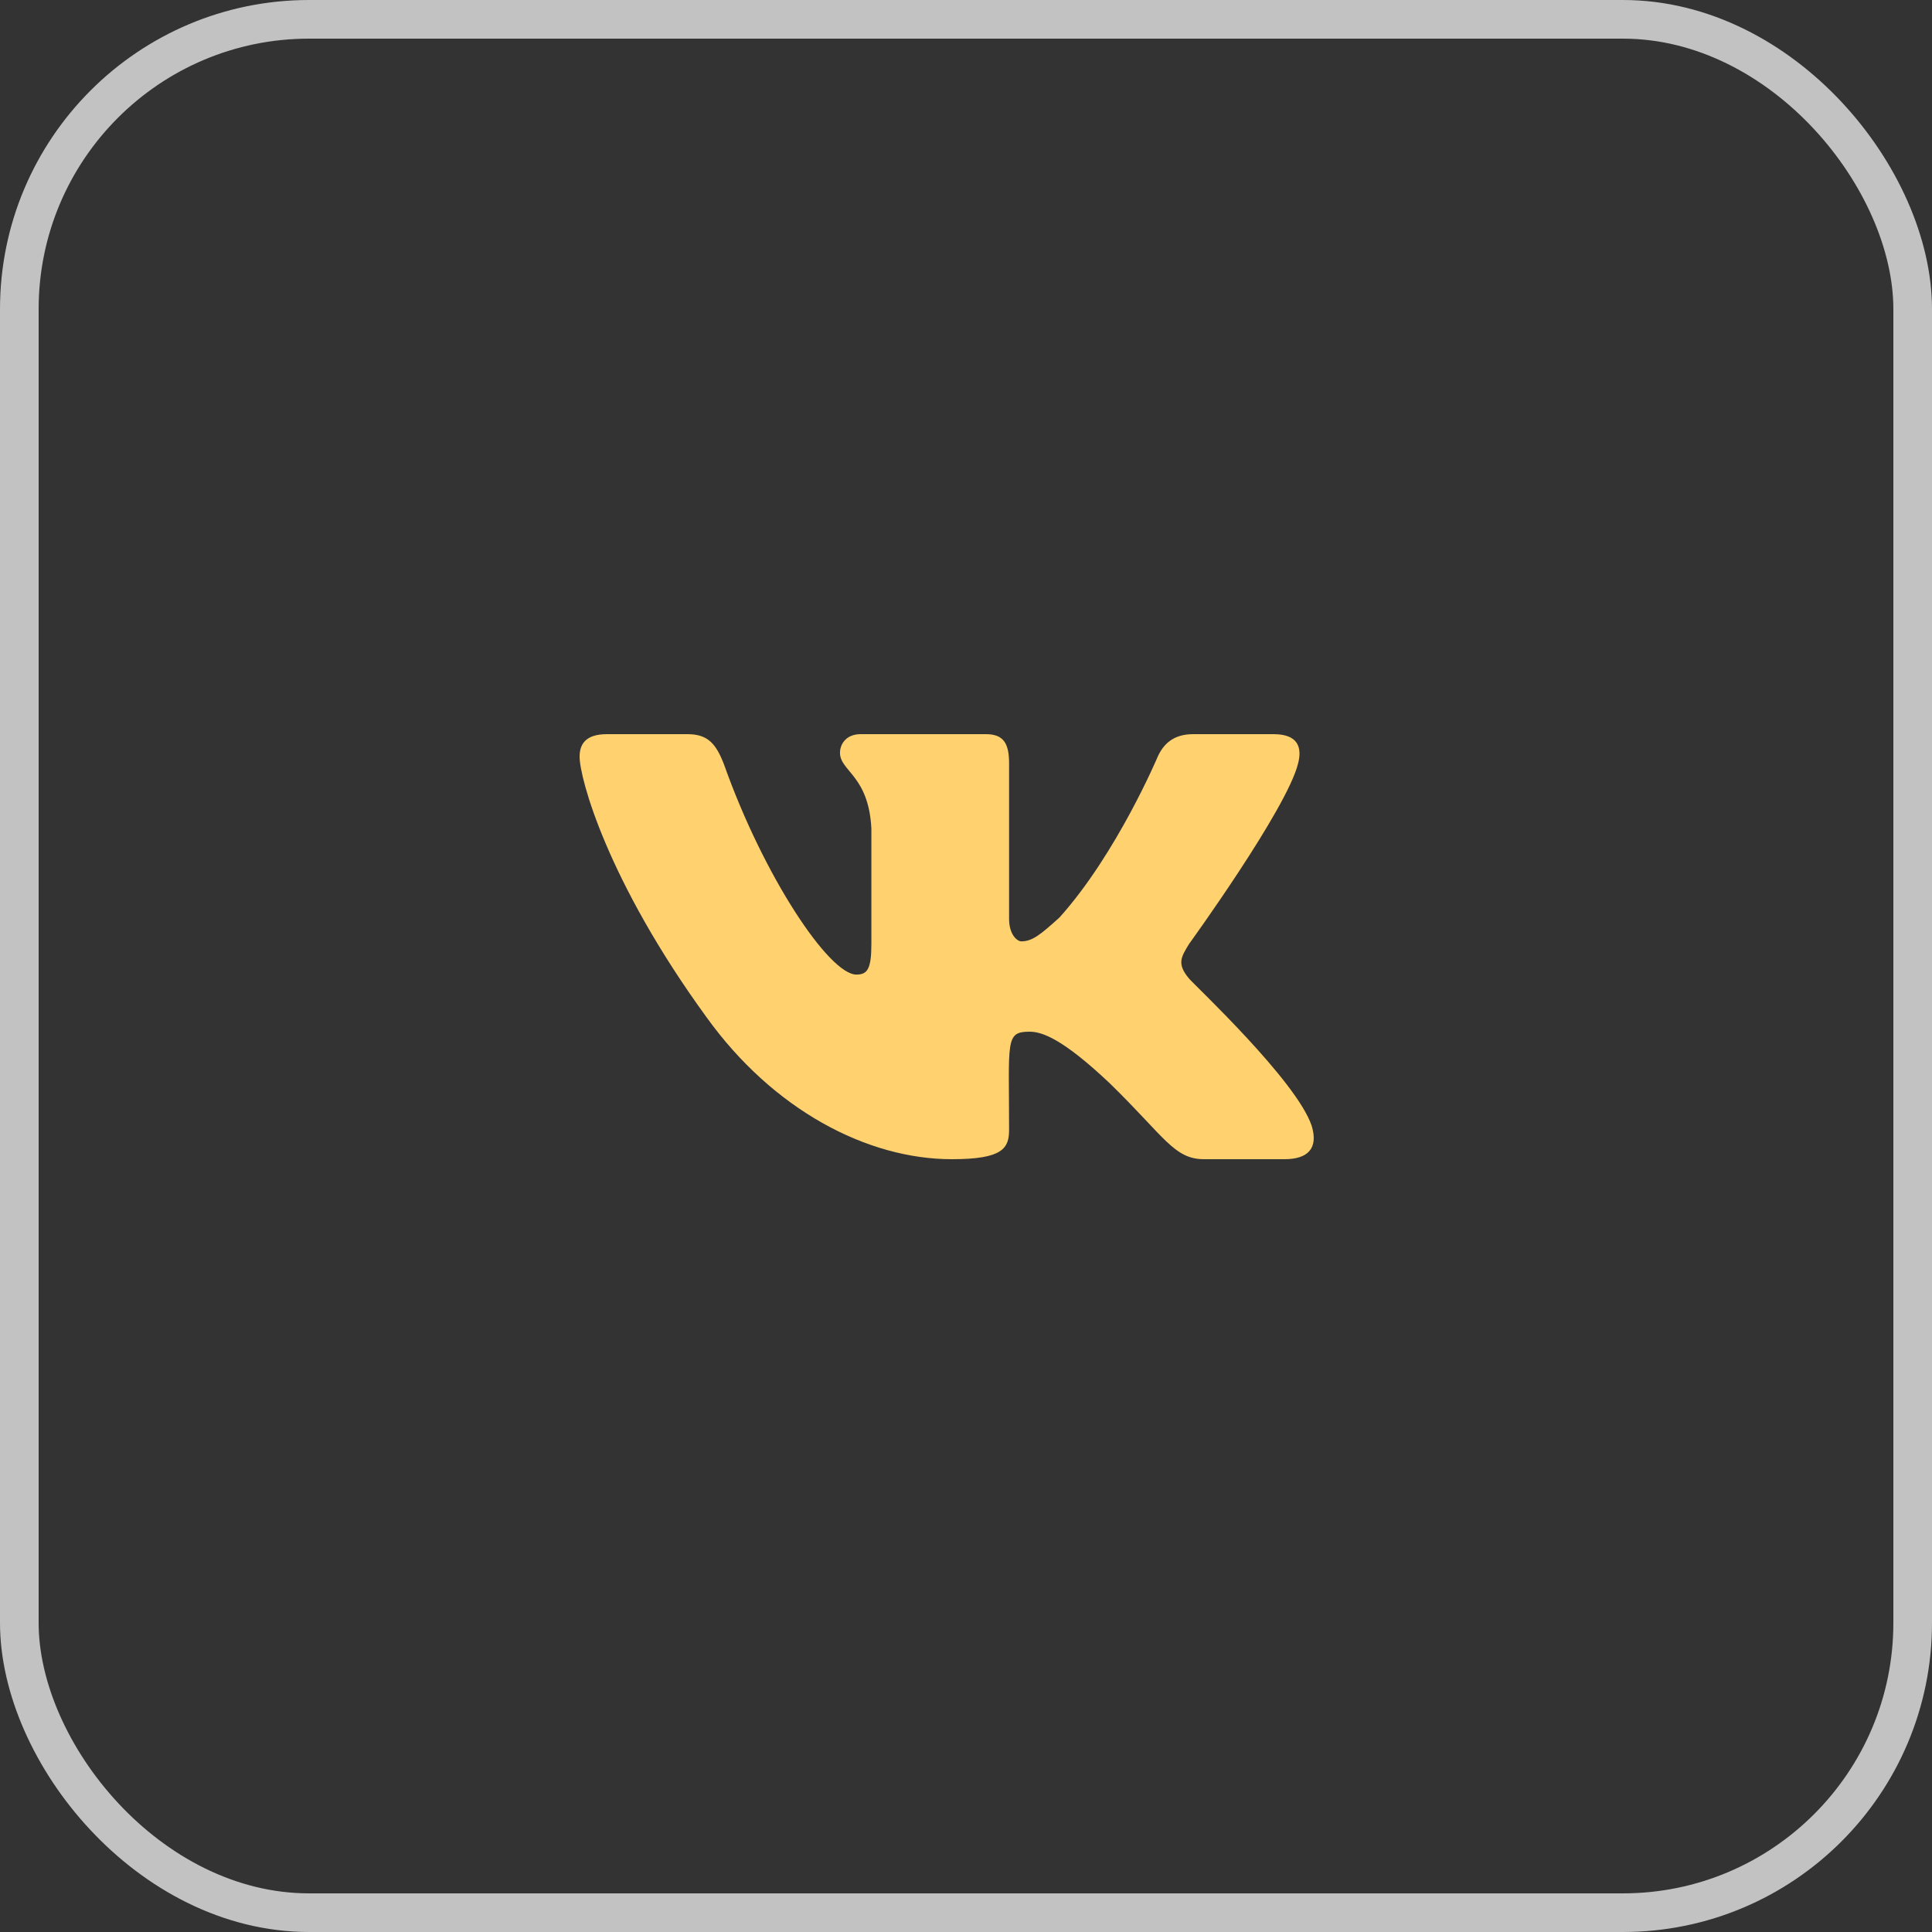
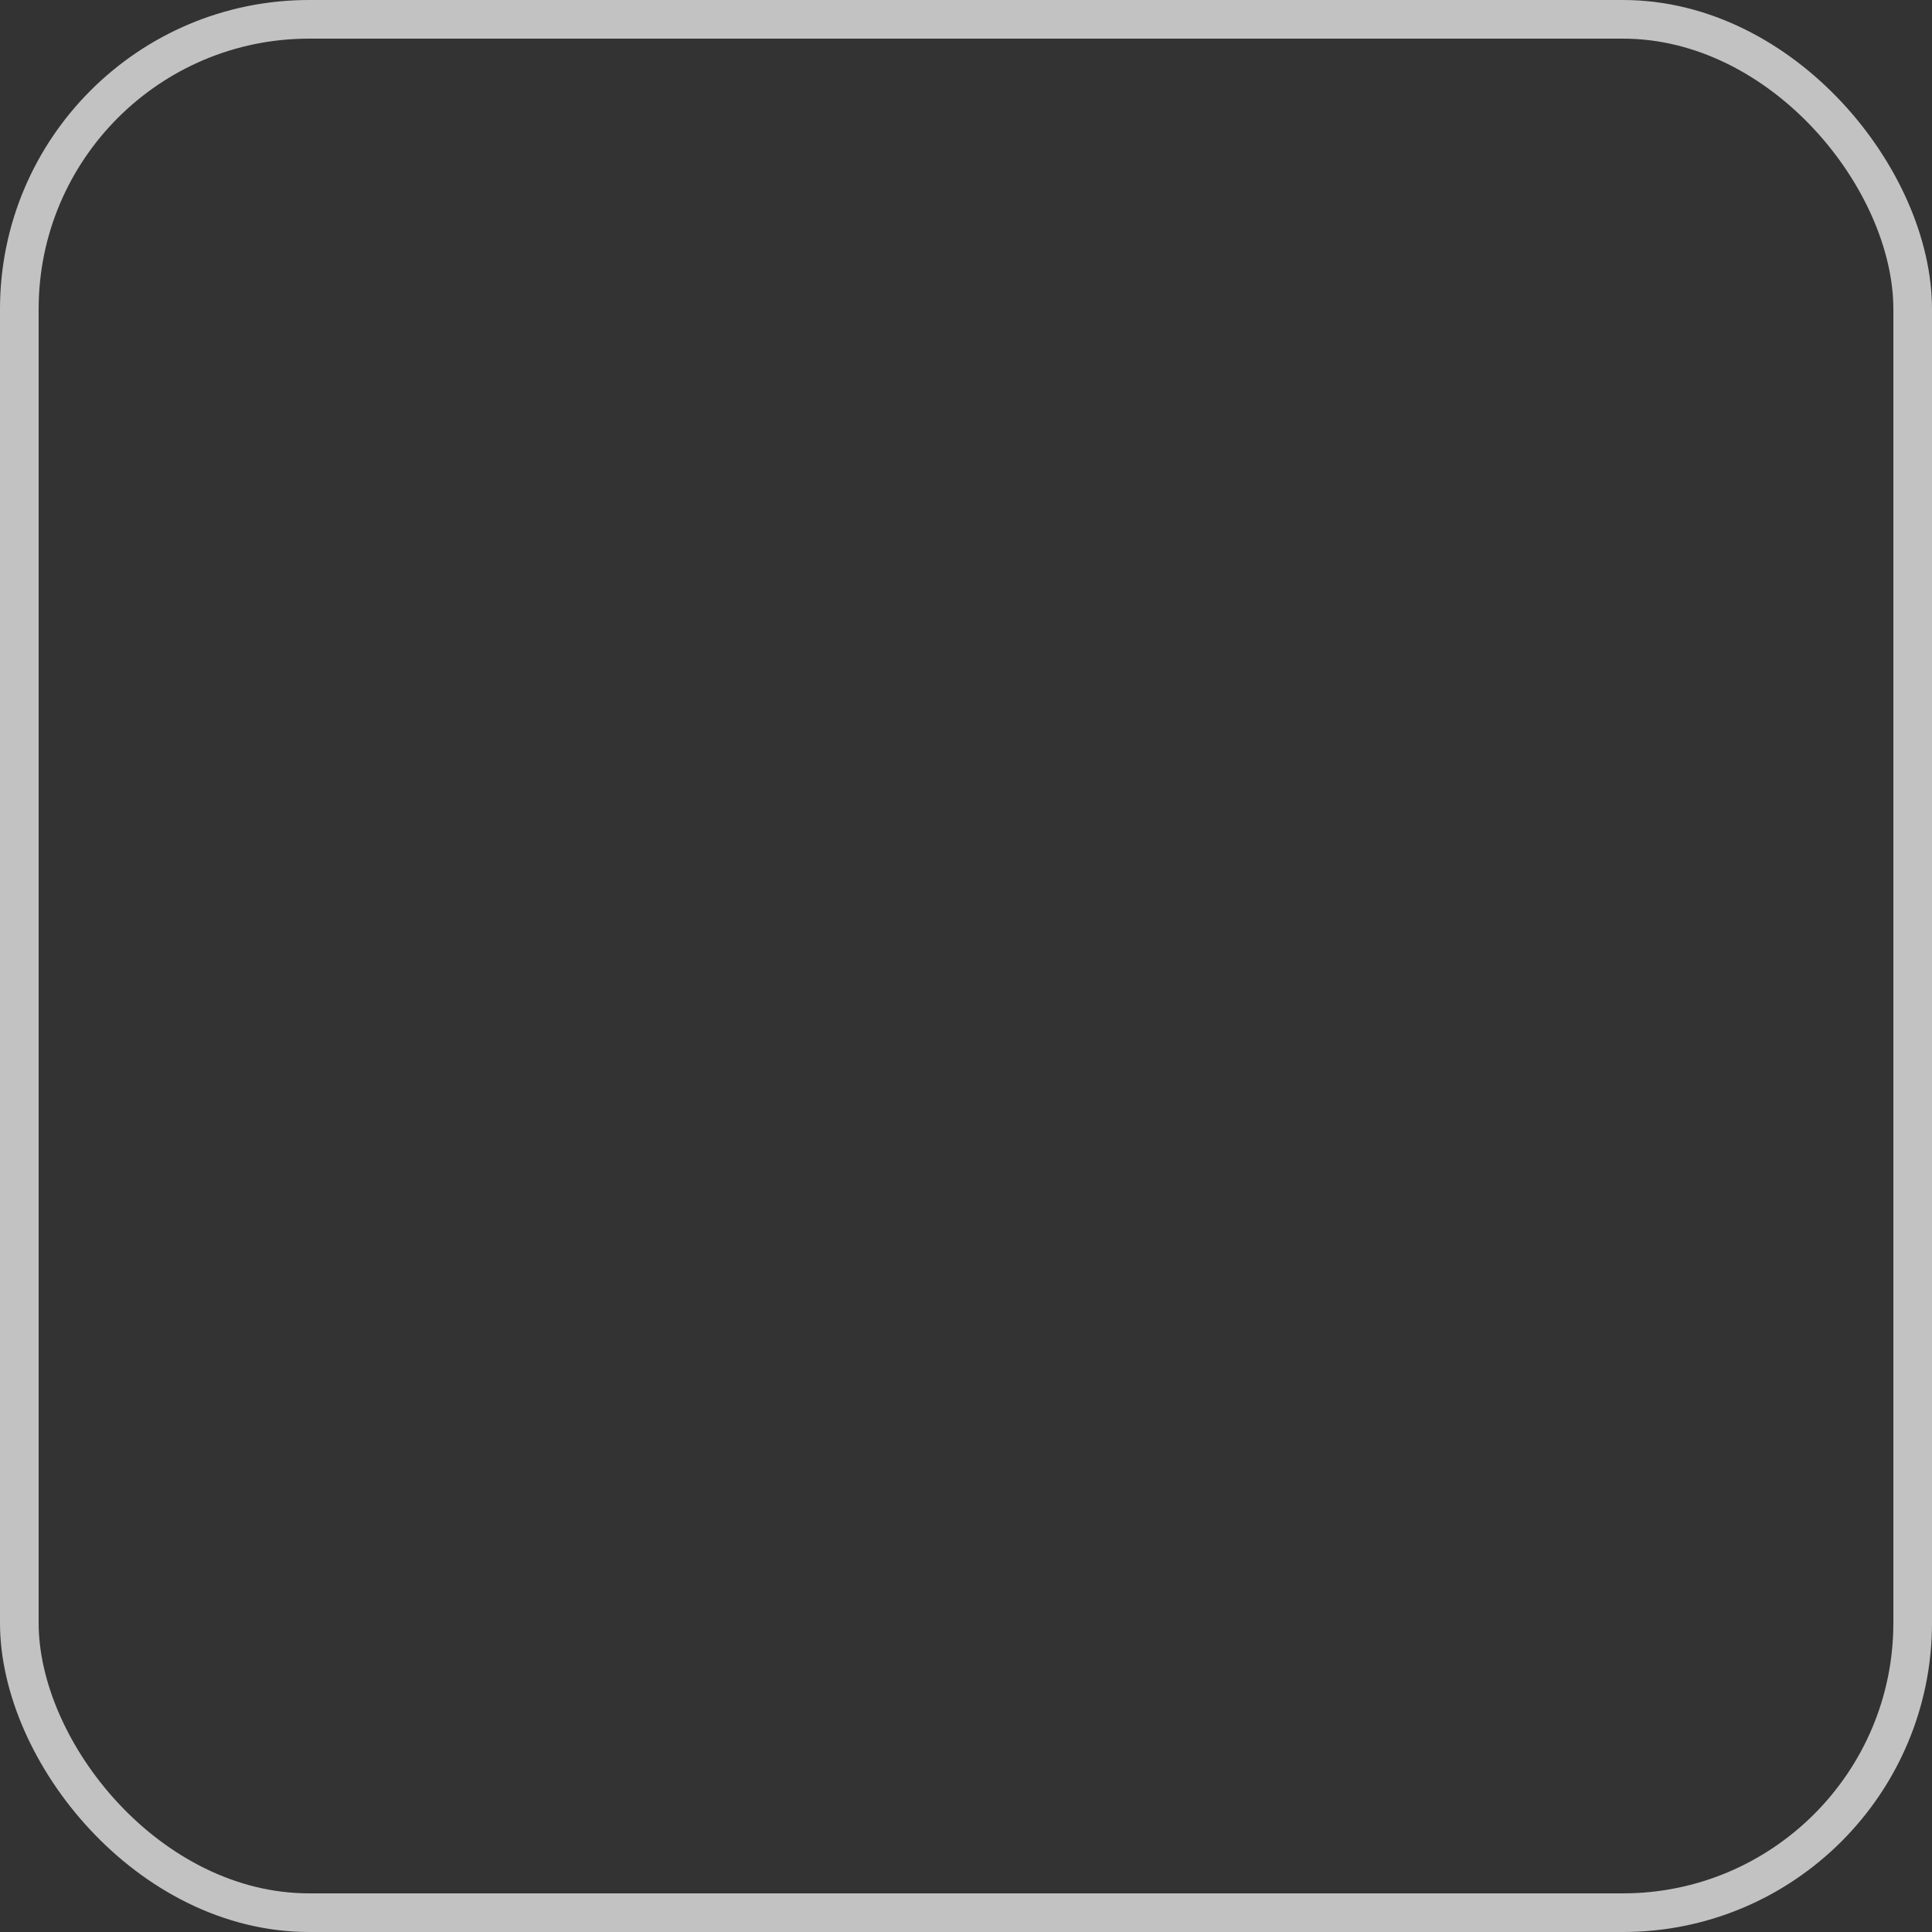
<svg xmlns="http://www.w3.org/2000/svg" width="50" height="50" viewBox="0 0 50 50" fill="none">
  <rect x="0" y="0" width="50" height="50" fill="#333333" stroke="none" />
  <rect x="0.5" y="0.5" width="49" height="49" rx="7.5" stroke="white" stroke-opacity="0.7" />
-   <path d="M33.595 19.756C33.313 20.925 30.772 24.431 30.772 24.431C30.561 24.775 30.455 24.947 30.772 25.325C30.914 25.497 33.56 27.972 33.948 29.14C34.124 29.725 33.842 30 33.242 30H31.161C30.384 30 30.137 29.416 28.726 28.041C27.491 26.872 26.962 26.7 26.644 26.7C26.009 26.7 26.115 26.941 26.115 29.244C26.115 29.725 25.938 30 24.633 30C22.445 30 20.011 28.728 18.282 26.322C15.706 22.781 15 20.134 15 19.584C15 19.275 15.141 19 15.706 19H17.788C18.317 19 18.529 19.241 18.74 19.791C19.764 22.678 21.457 25.222 22.163 25.222C22.445 25.222 22.551 25.084 22.551 24.431V21.441C22.48 20.066 21.739 19.962 21.739 19.481C21.739 19.241 21.916 19 22.269 19H25.515C25.974 19 26.115 19.241 26.115 19.756V23.778C26.115 24.191 26.326 24.362 26.432 24.362C26.715 24.362 26.926 24.191 27.42 23.744C28.902 22.094 29.961 19.584 29.961 19.584C30.102 19.275 30.349 19 30.878 19H32.96C33.595 19 33.701 19.344 33.595 19.756Z" fill="#FFD16F" />
</svg>